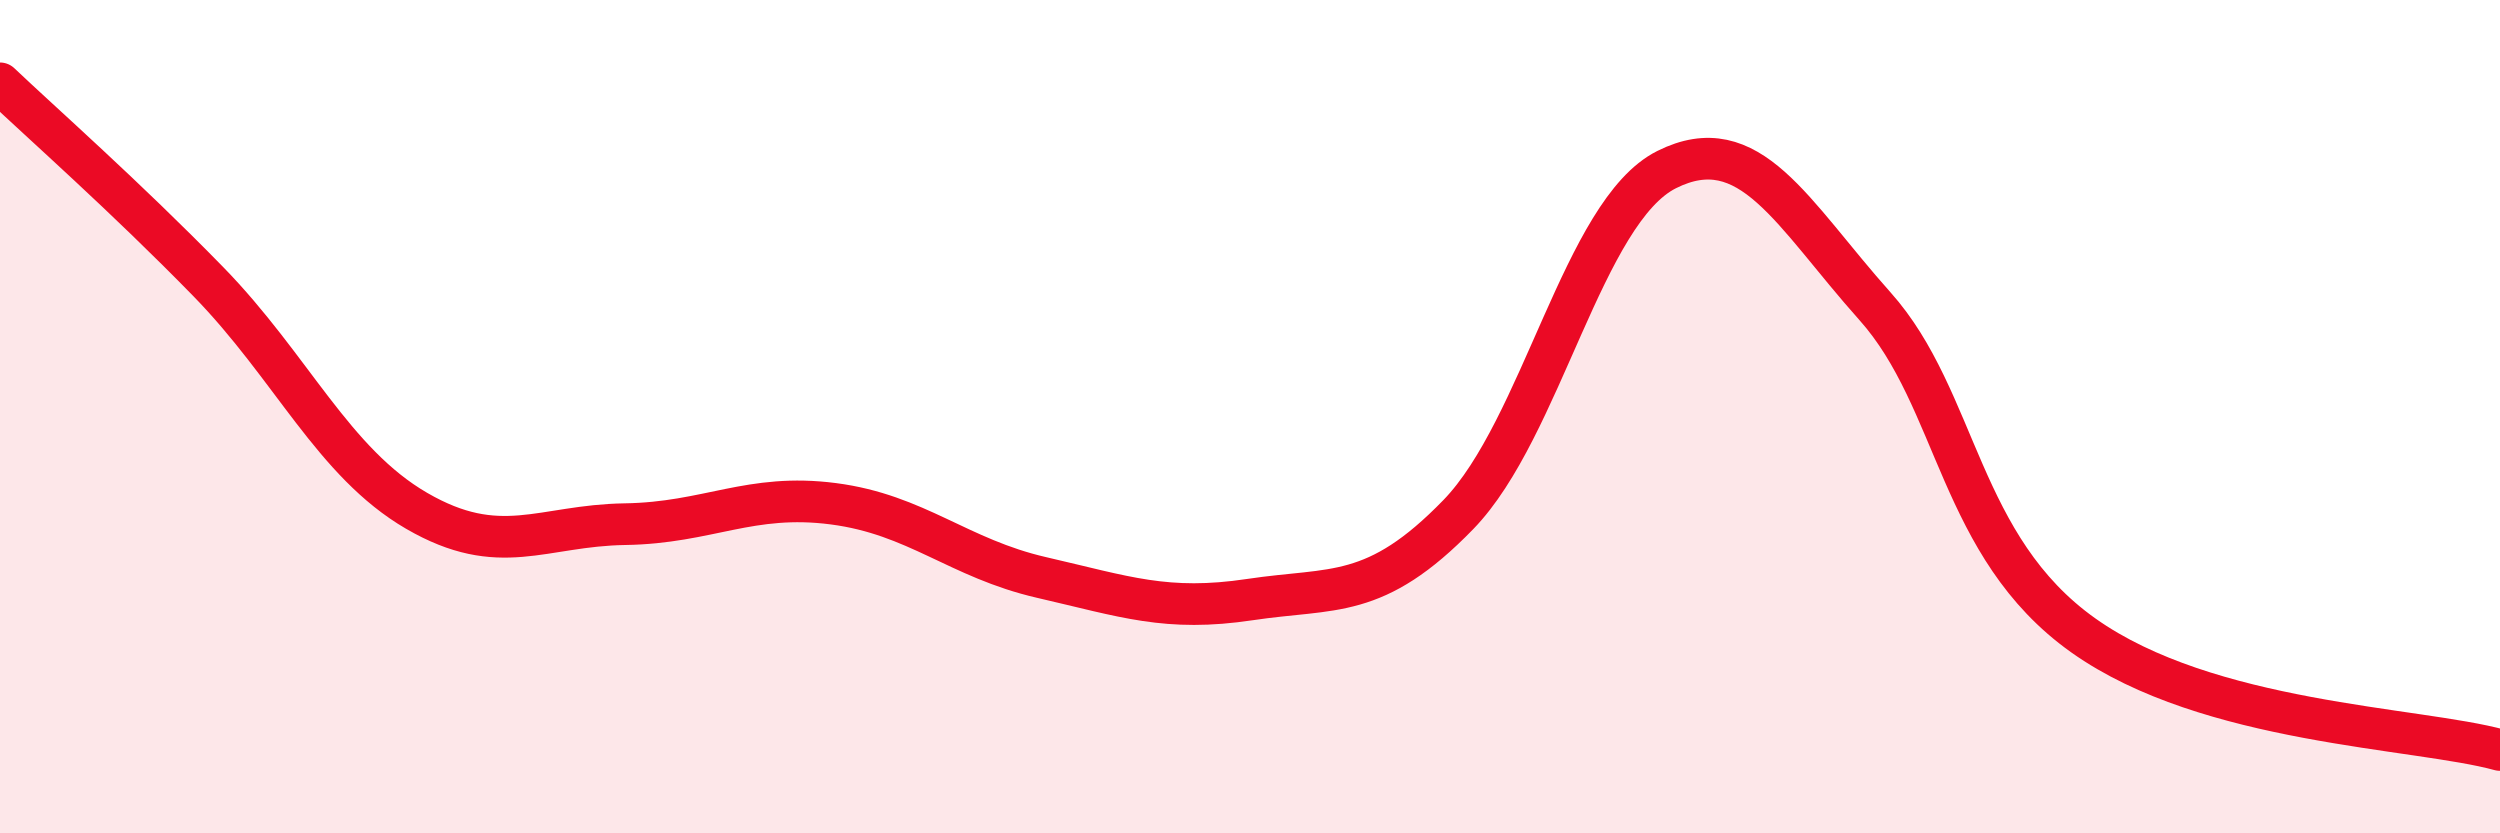
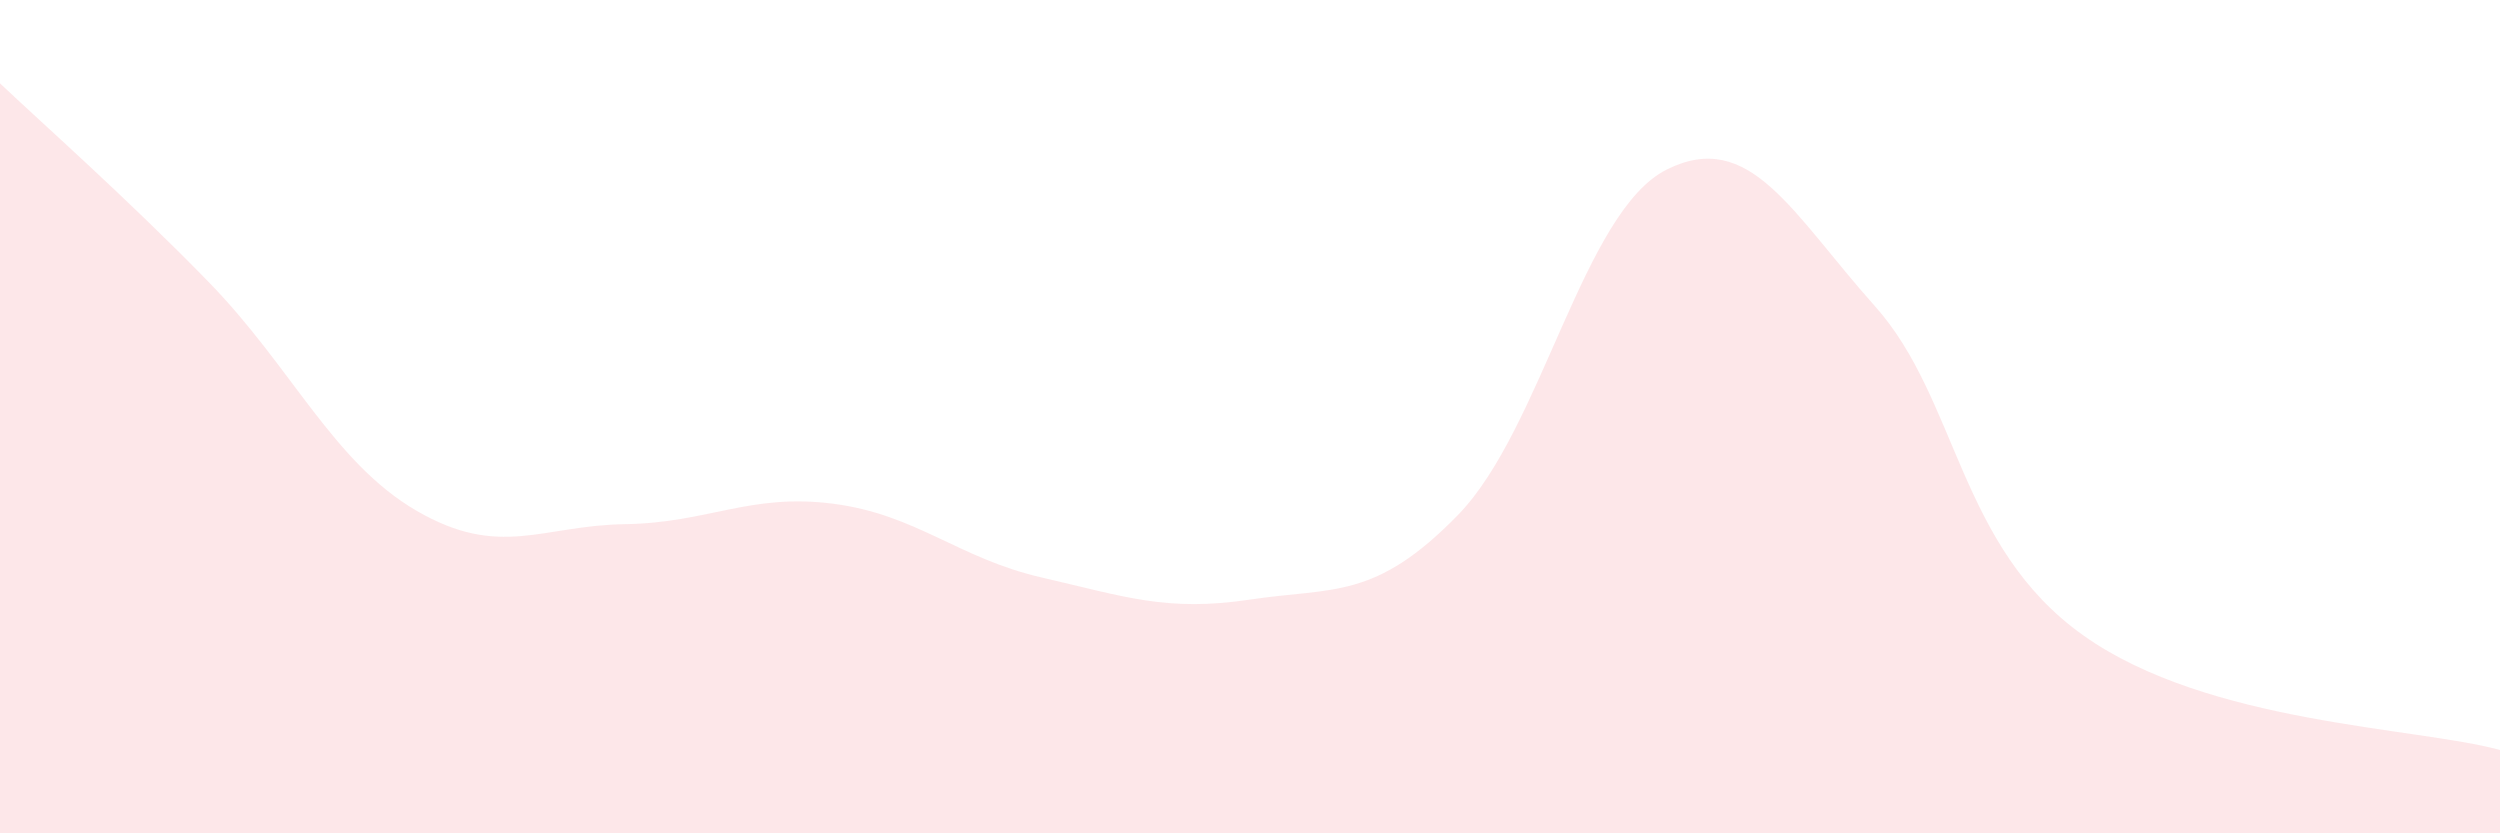
<svg xmlns="http://www.w3.org/2000/svg" width="60" height="20" viewBox="0 0 60 20">
  <path d="M 0,2 C 1,2.95 3,4.71 5,6.76 C 7,8.81 8,11.1 10,12.26 C 12,13.42 13,12.61 15,12.58 C 17,12.55 18,11.83 20,12.09 C 22,12.35 23,13.4 25,13.86 C 27,14.32 28,14.69 30,14.39 C 32,14.09 33,14.41 35,12.35 C 37,10.29 38,5.07 40,4.07 C 42,3.07 43,5.11 45,7.35 C 47,9.59 47,13.12 50,15.25 C 53,17.38 58,17.45 60,18L60 20L0 20Z" fill="#EB0A25" opacity="0.1" stroke-linecap="round" stroke-linejoin="round" />
-   <path d="M 0,2 C 1,2.95 3,4.71 5,6.76 C 7,8.81 8,11.1 10,12.26 C 12,13.42 13,12.61 15,12.58 C 17,12.55 18,11.83 20,12.09 C 22,12.35 23,13.4 25,13.86 C 27,14.32 28,14.69 30,14.39 C 32,14.09 33,14.41 35,12.35 C 37,10.29 38,5.07 40,4.07 C 42,3.07 43,5.11 45,7.35 C 47,9.59 47,13.12 50,15.25 C 53,17.38 58,17.45 60,18" stroke="#EB0A25" stroke-width="1" fill="none" stroke-linecap="round" stroke-linejoin="round" />
</svg>